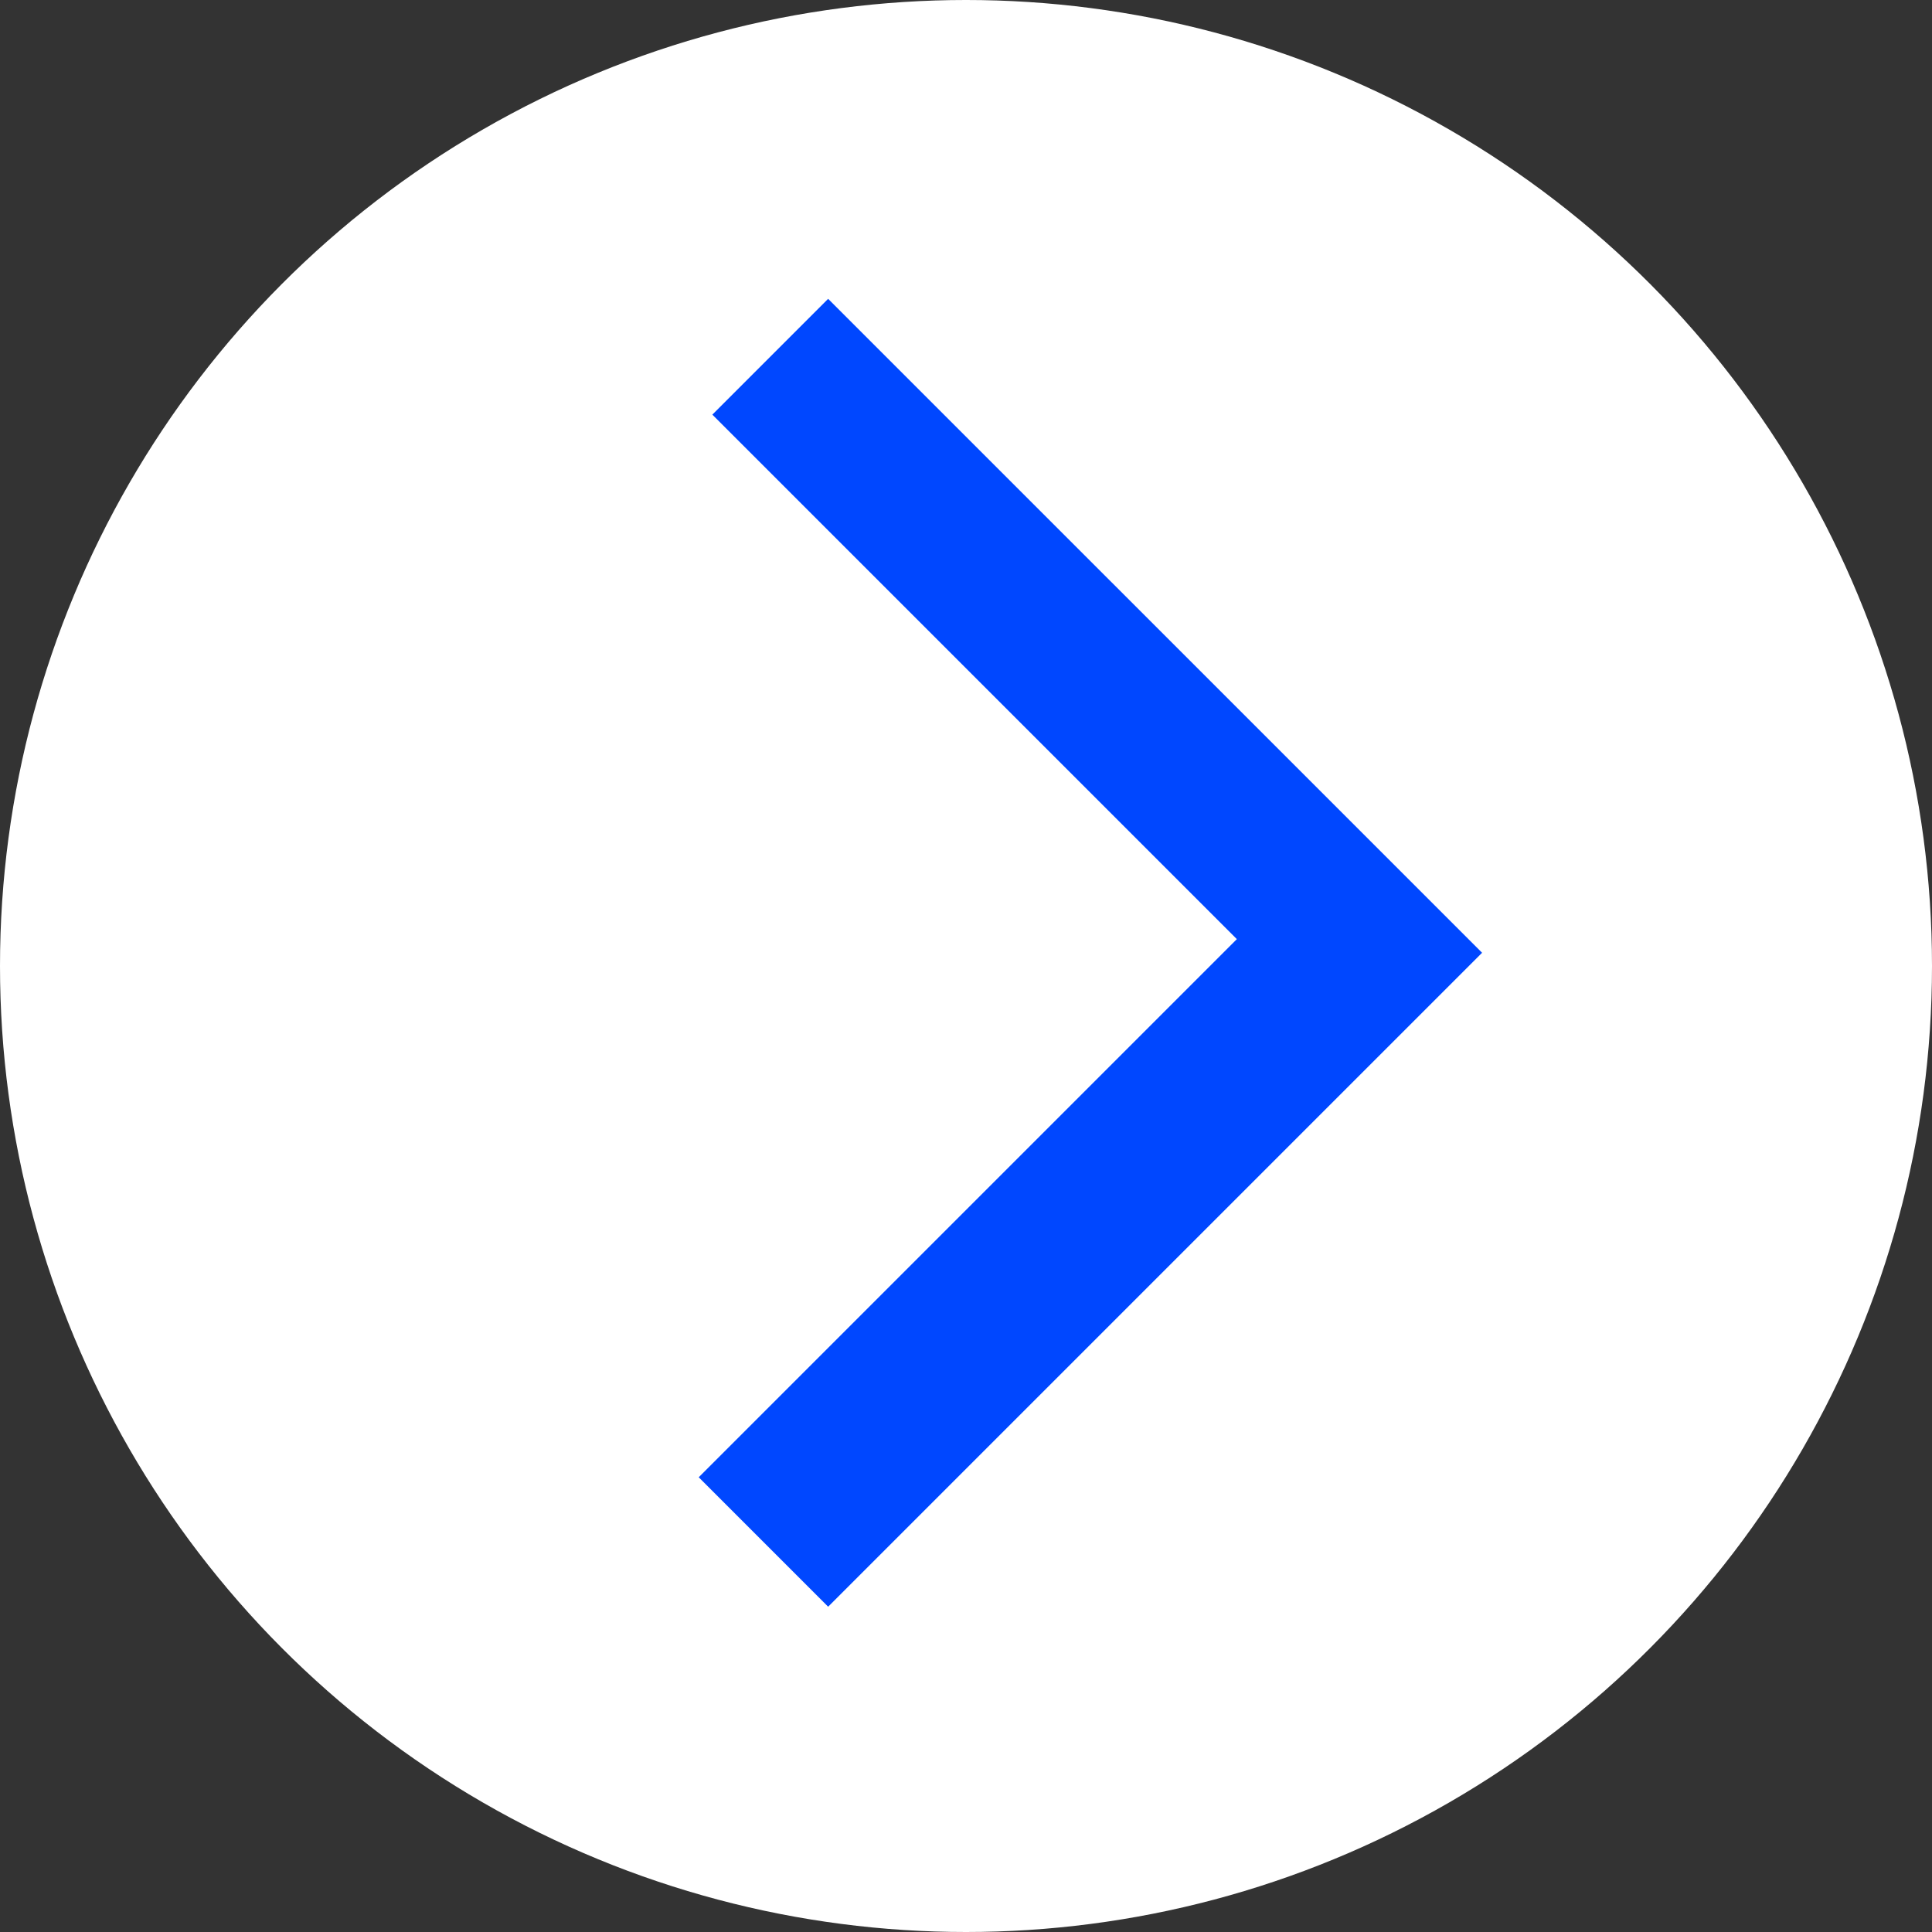
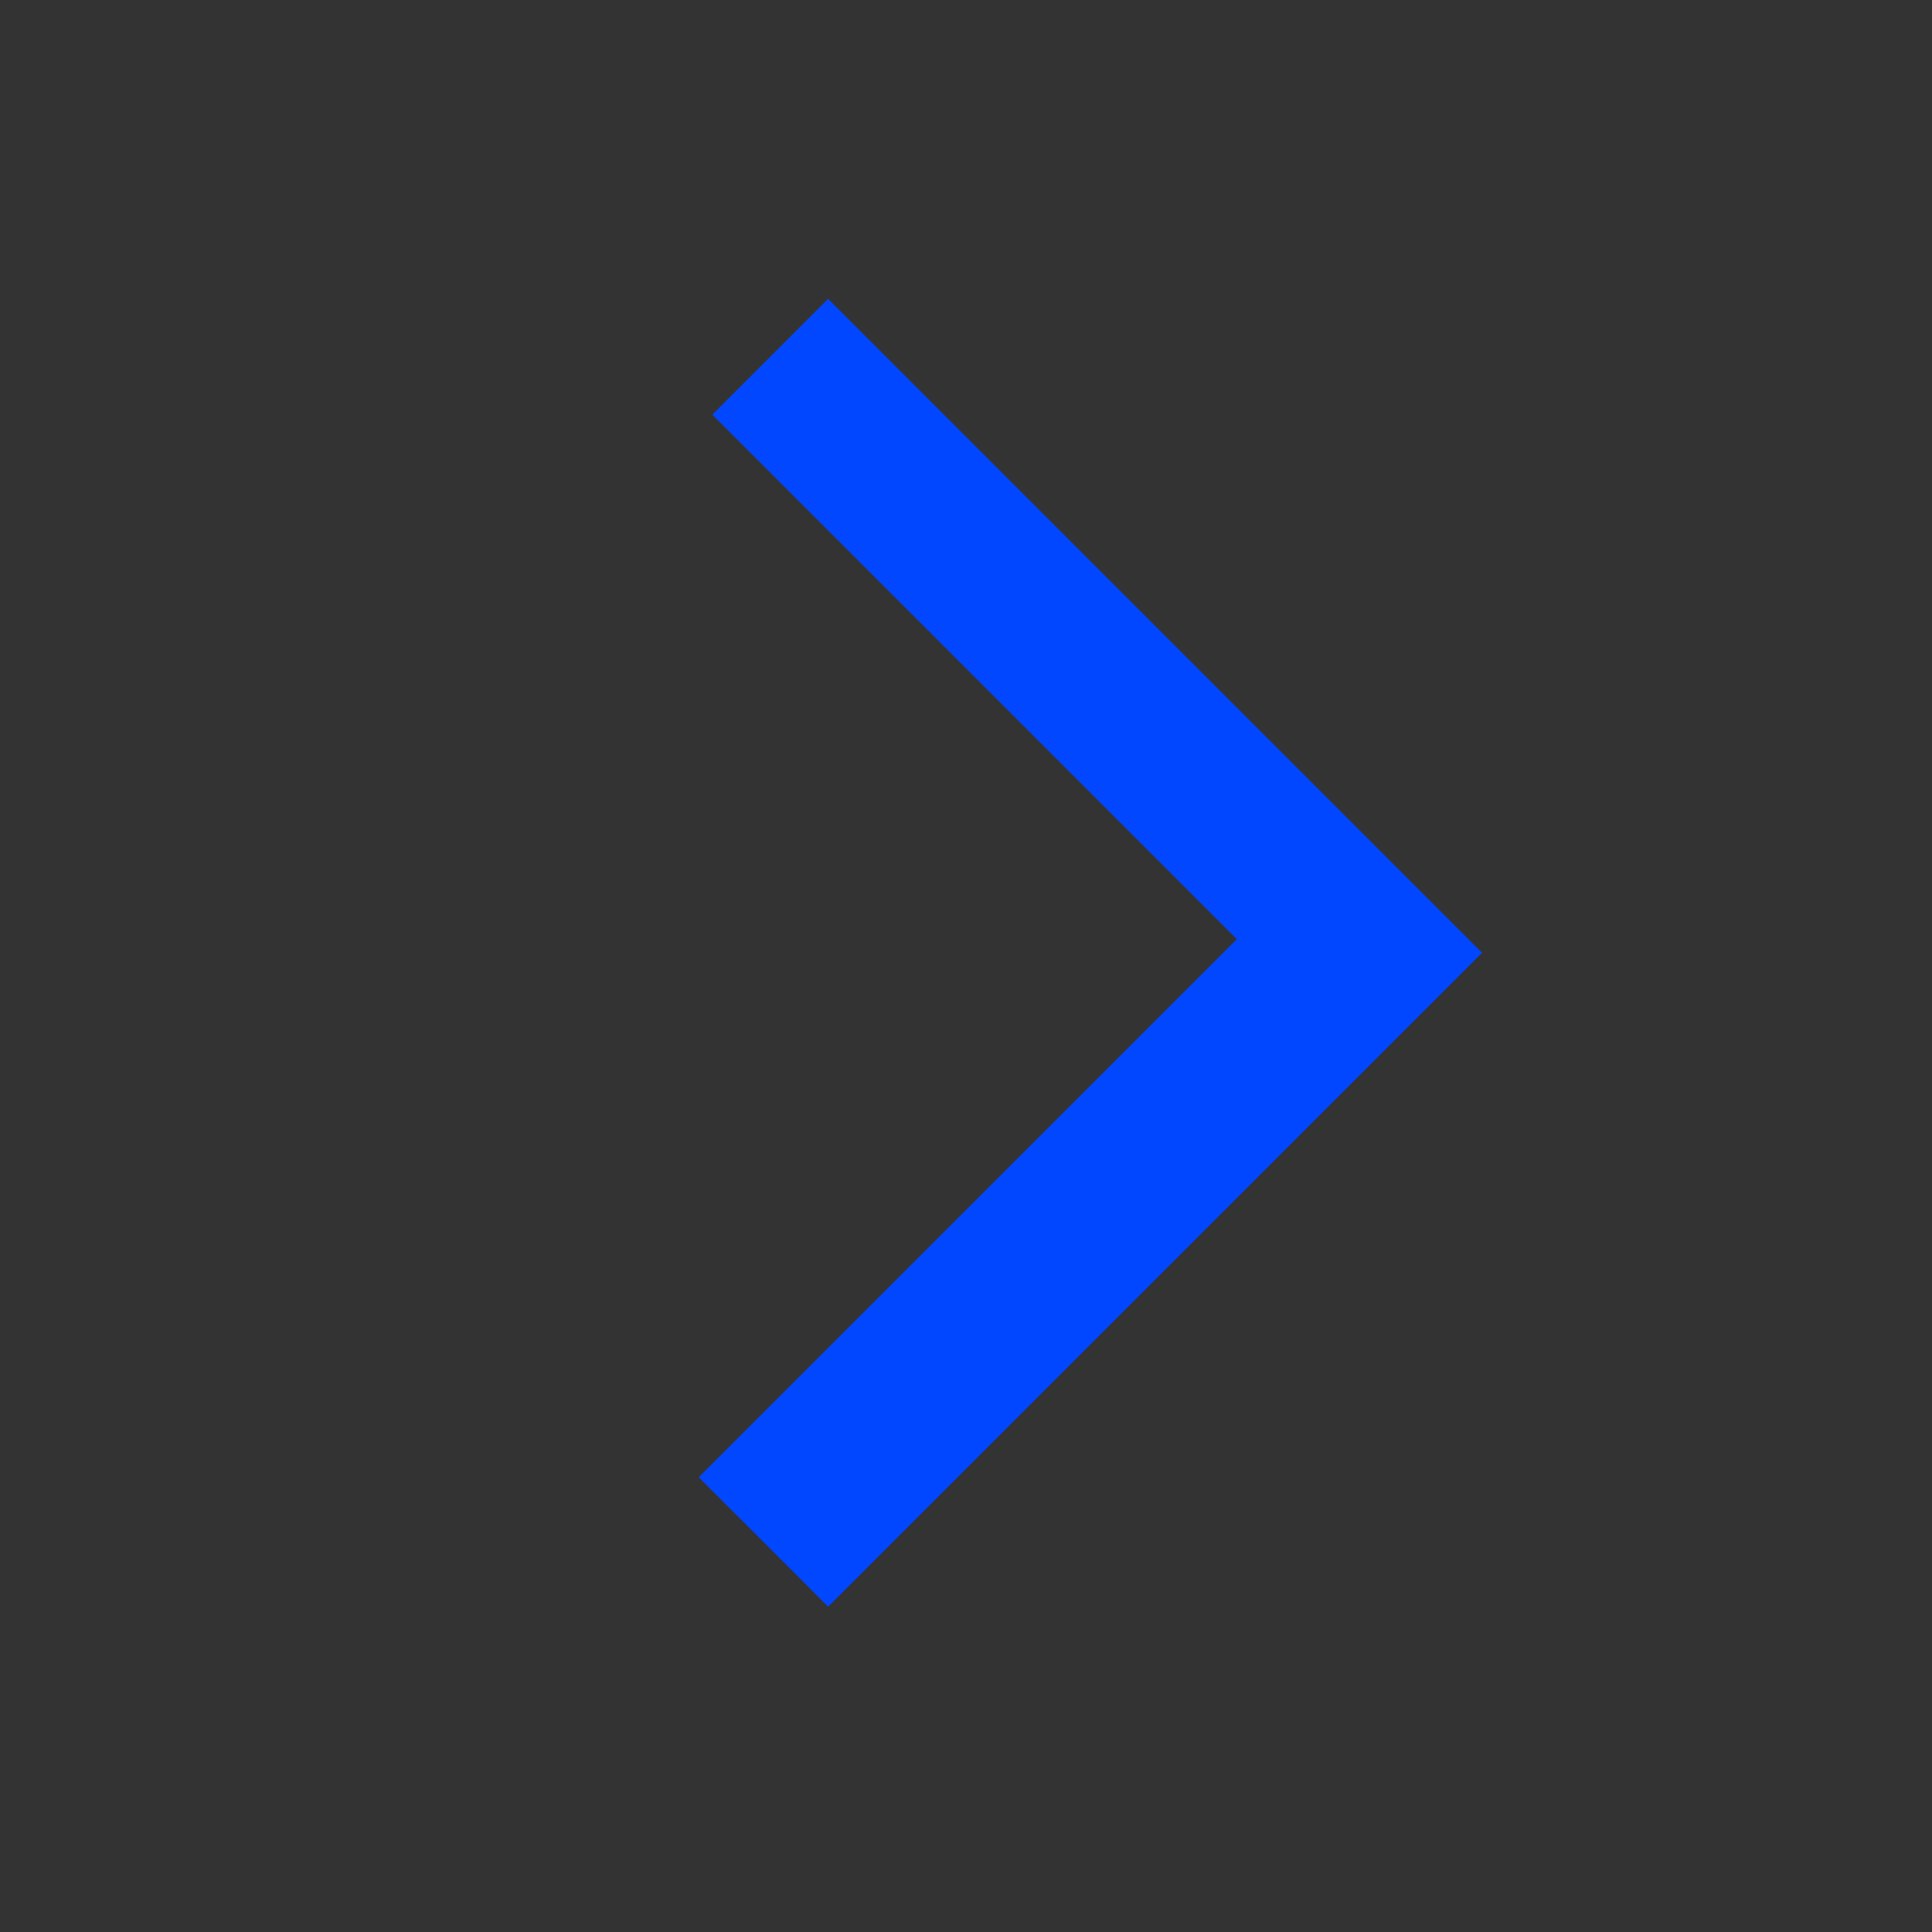
<svg xmlns="http://www.w3.org/2000/svg" width="73" height="73" viewBox="0 0 73 73" fill="none">
  <rect x="0" y="0" width="73" height="73" fill="#333333" stroke="none" />
-   <circle cx="36.5" cy="36.5" r="36.5" transform="matrix(-1 0 0 1 73 0)" fill="white" />
  <path d="M56 36L31.291 11.291L26.916 15.667L46.734 35.485L26.401 55.818L31.291 60.709L56 36Z" fill="#0047FF" />
</svg>